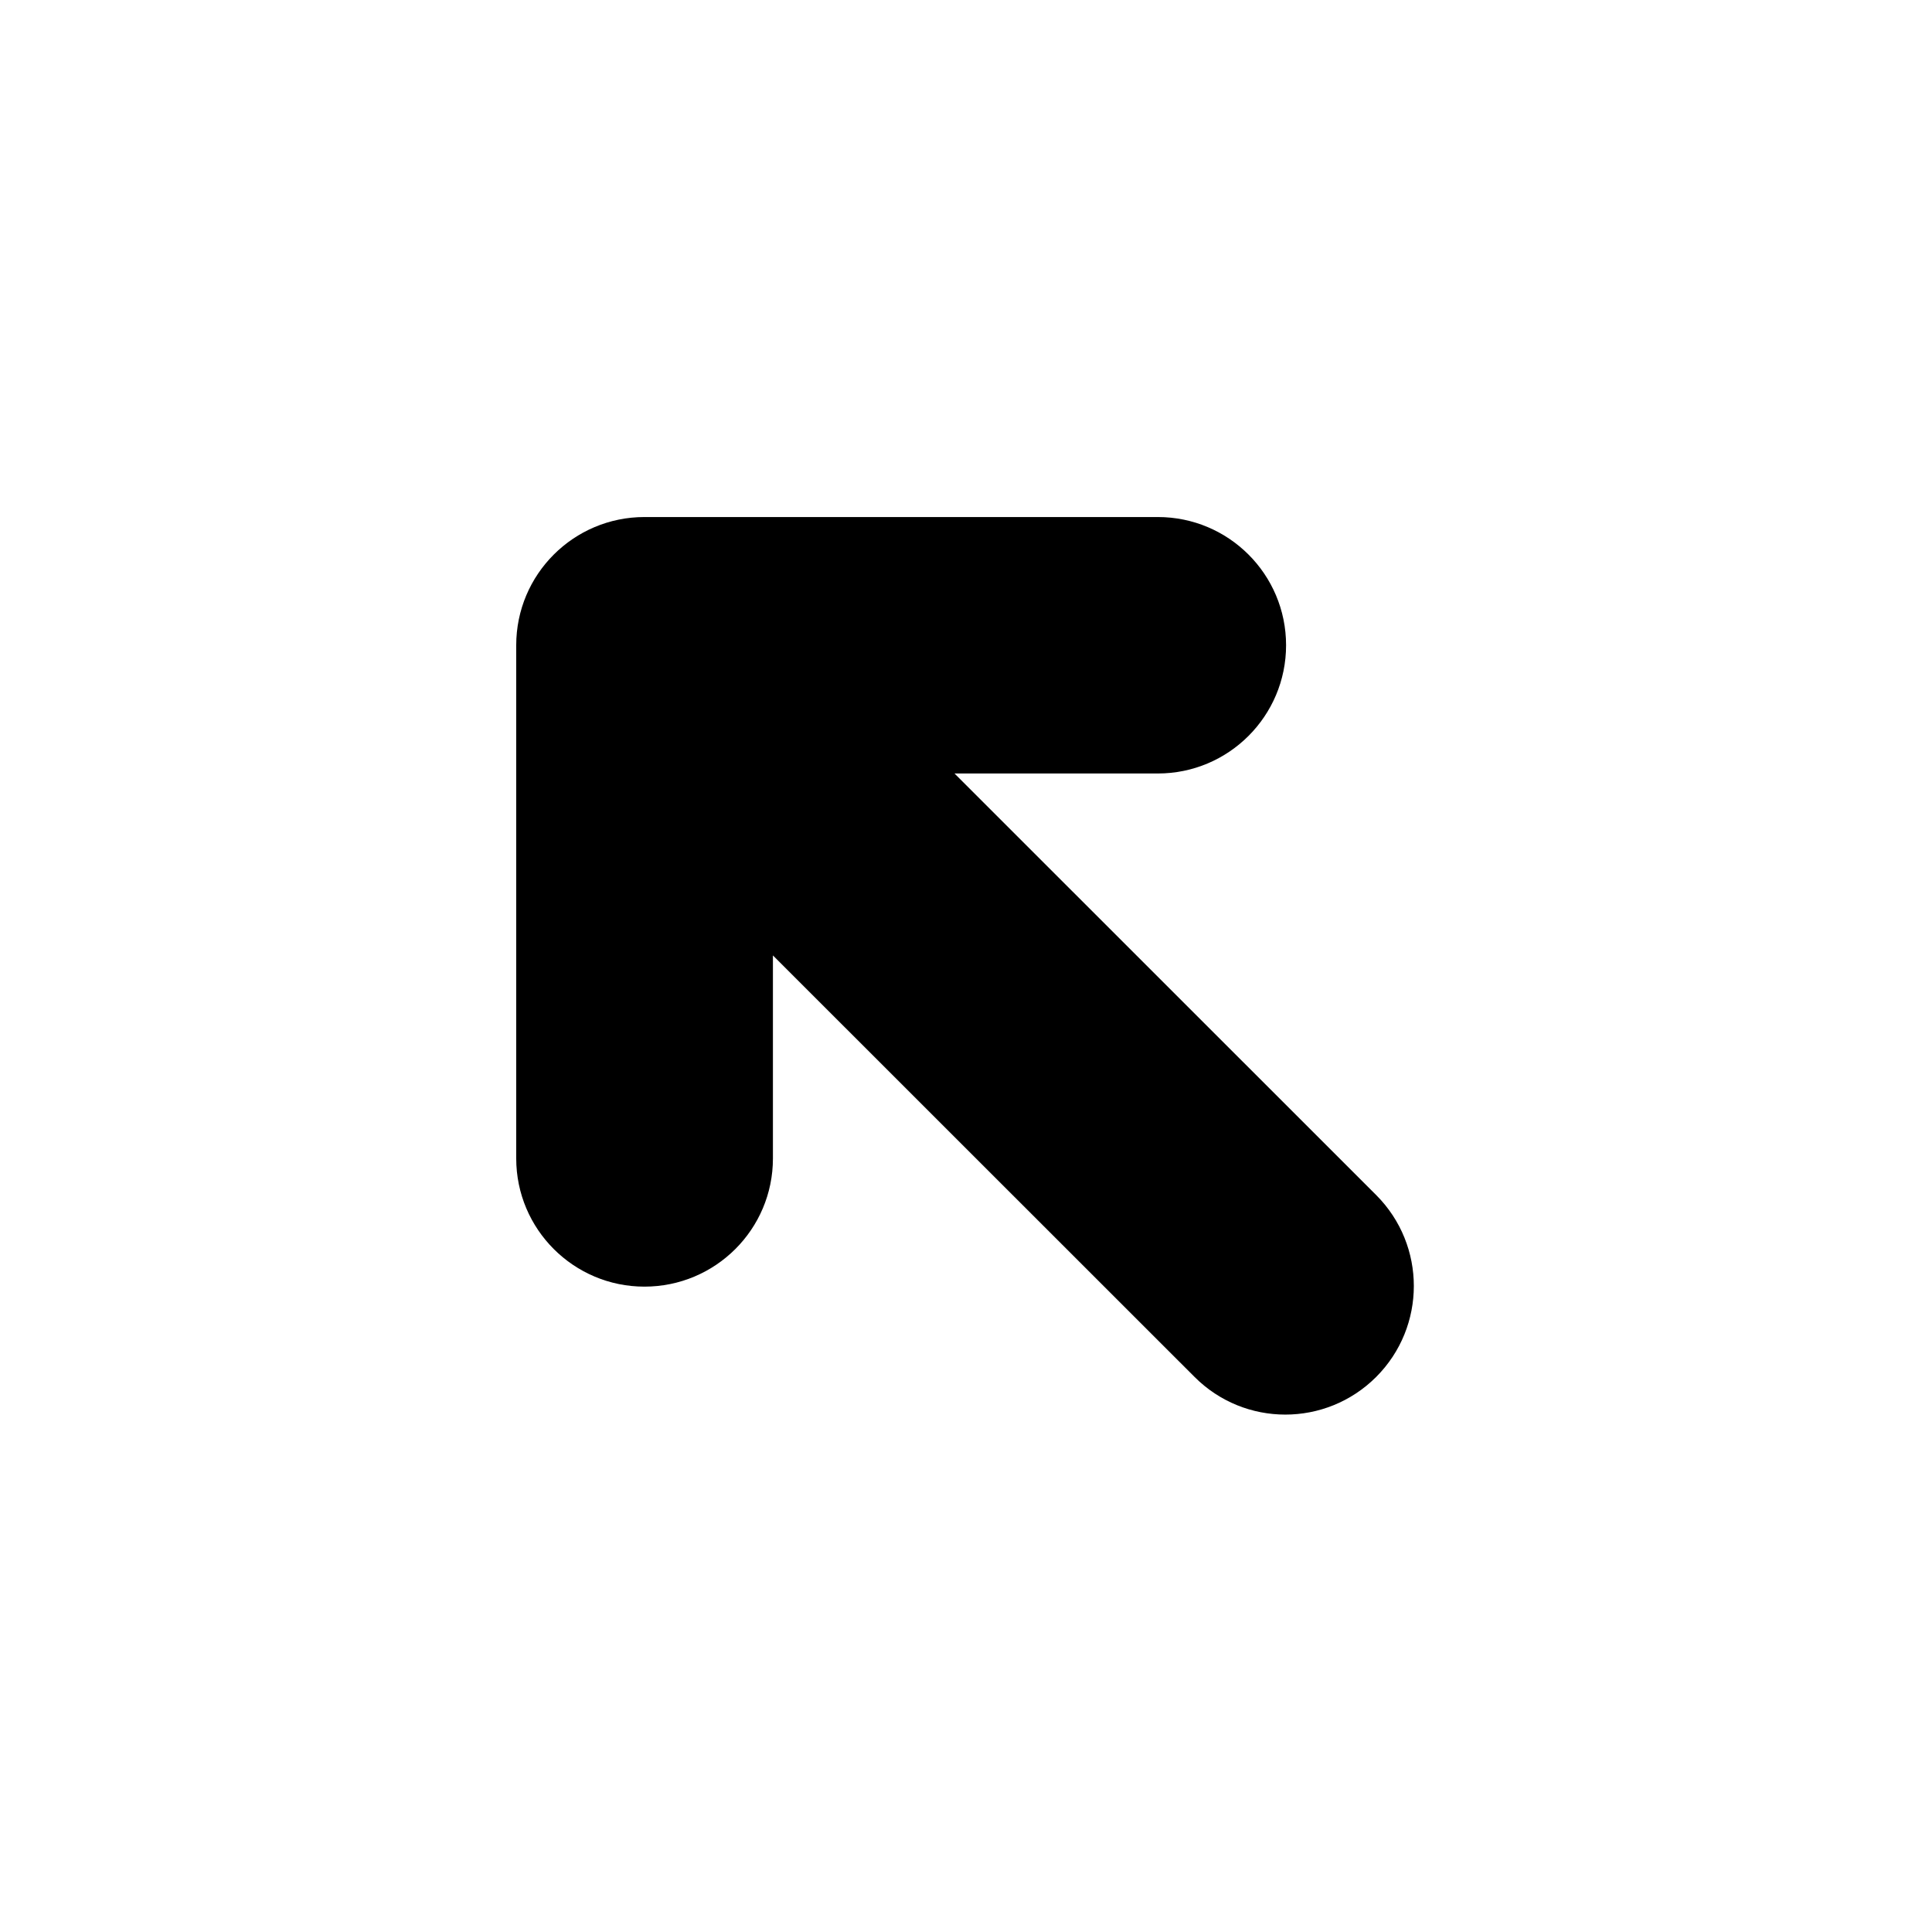
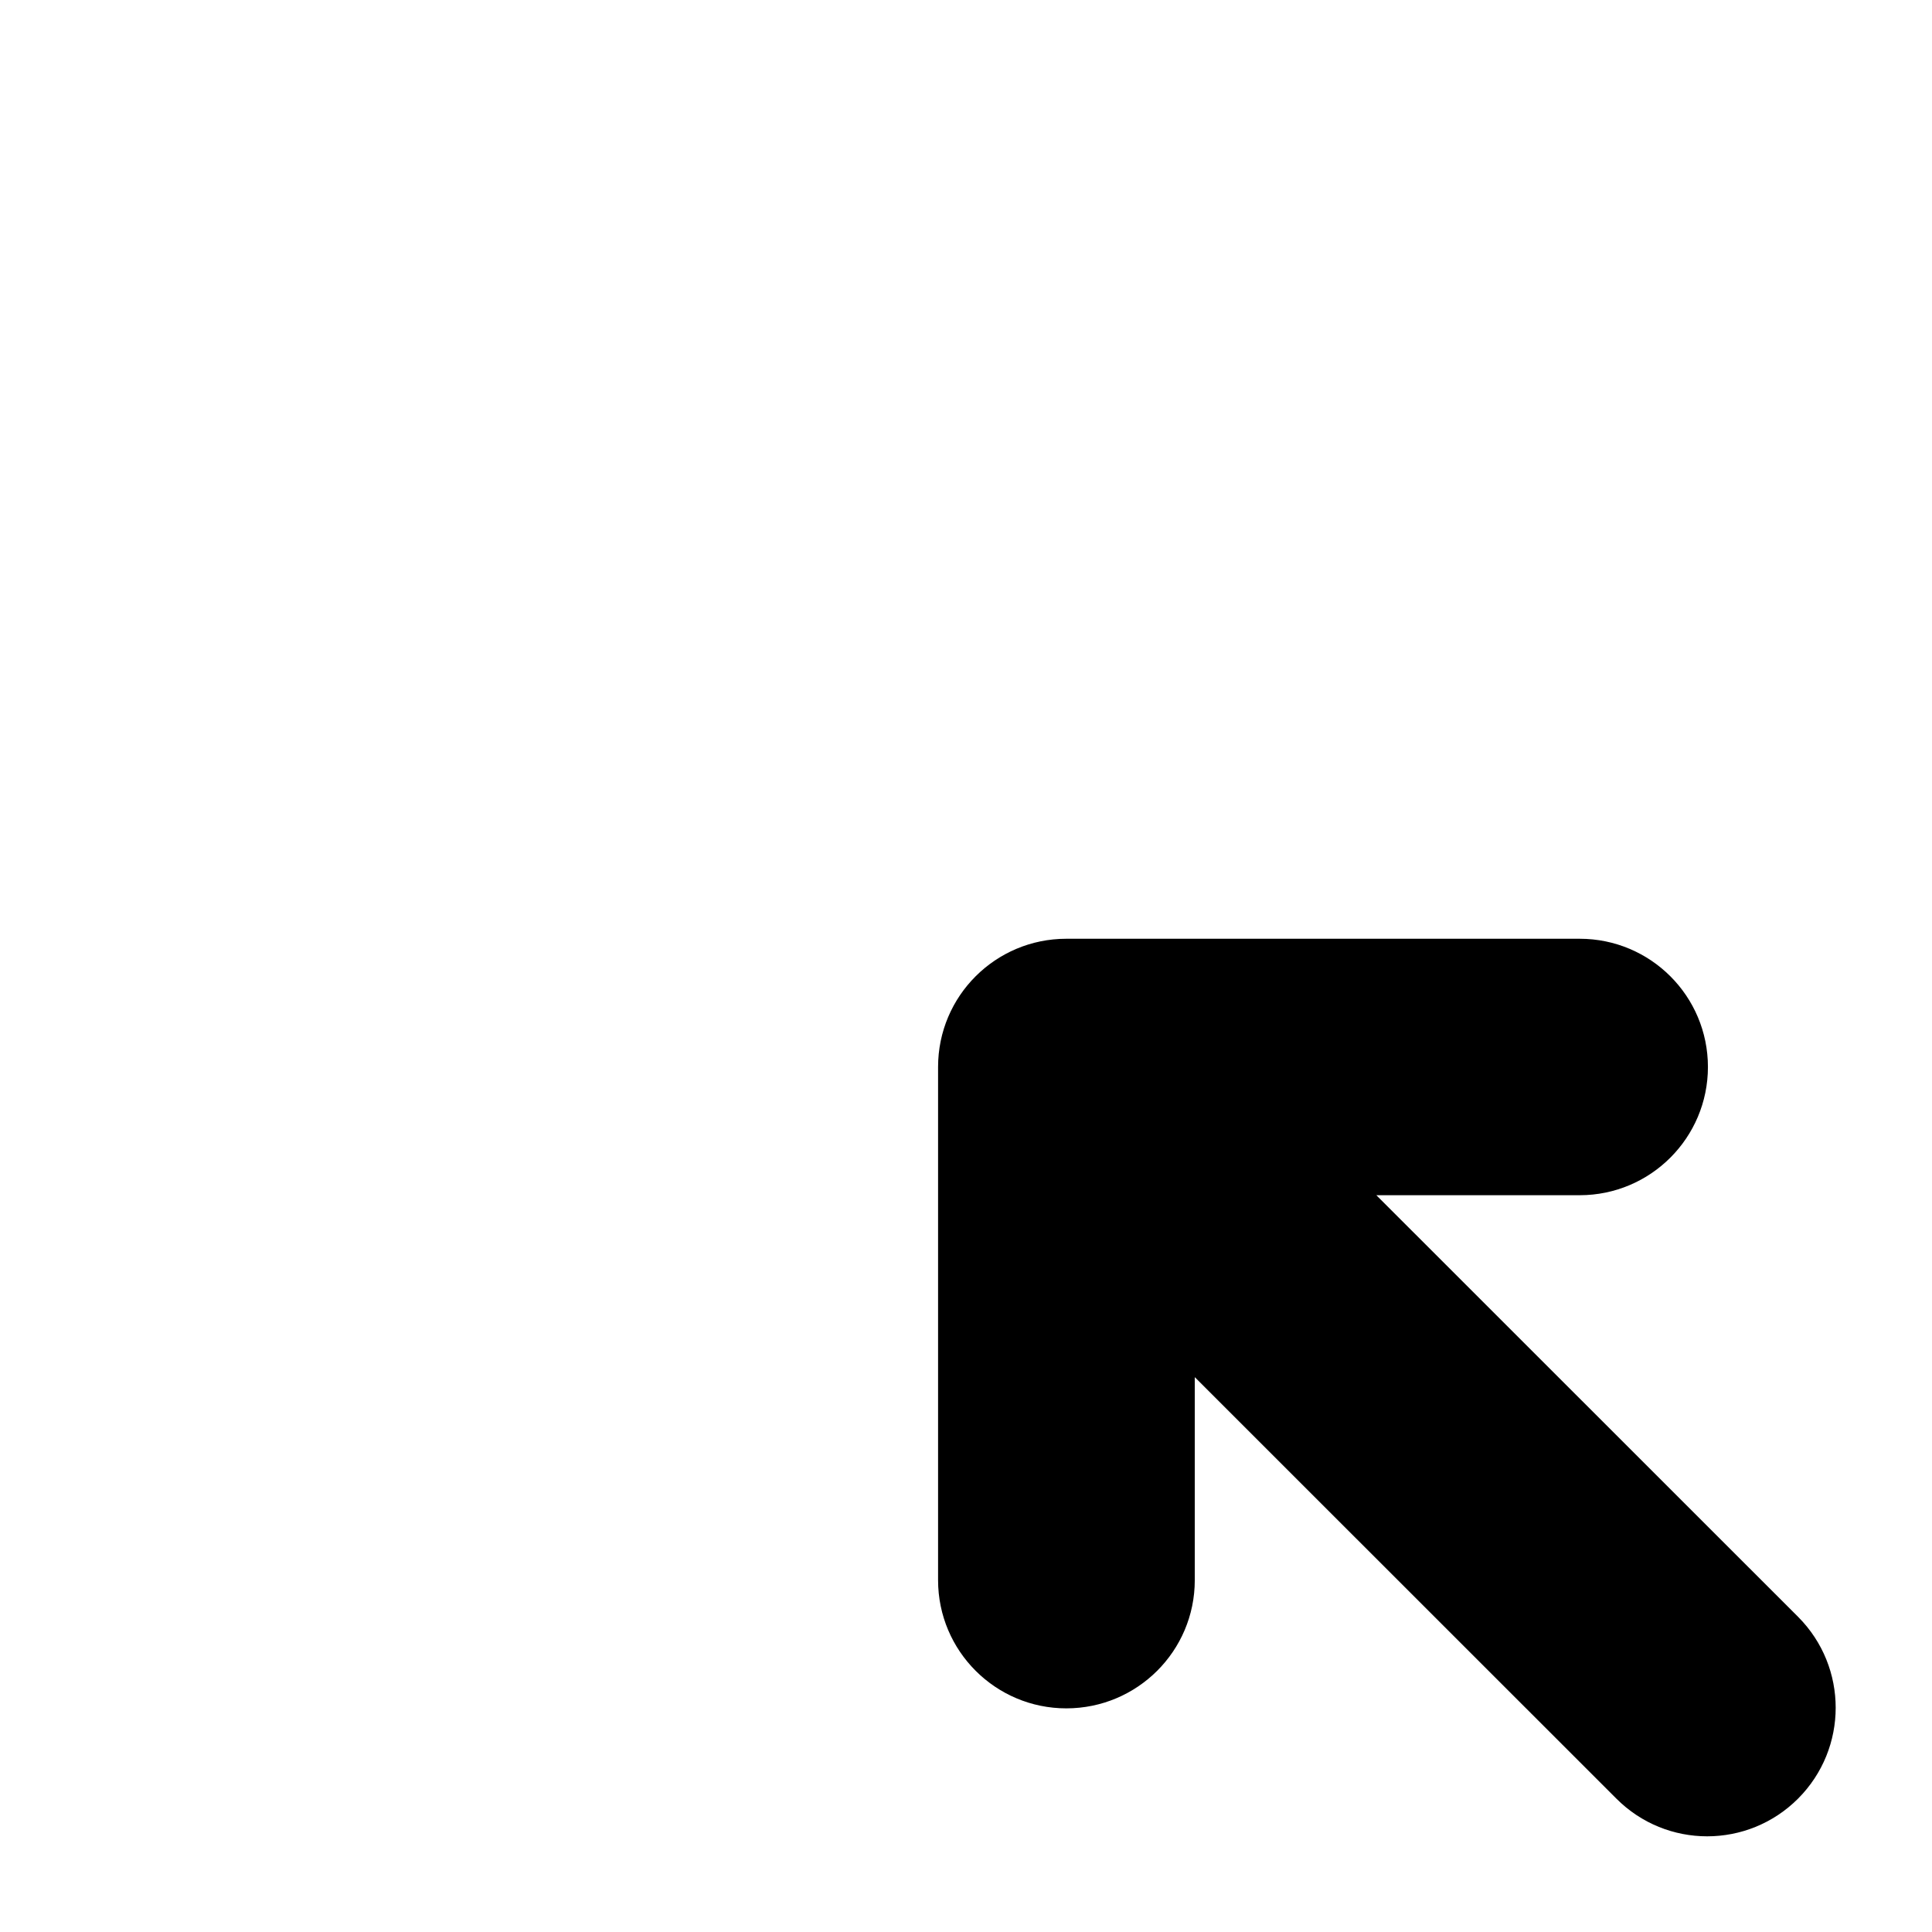
<svg xmlns="http://www.w3.org/2000/svg" width="500" height="500" viewBox="0 0 500 500">
  <g transform="translate(133.598,133.809)translate(116.151,116.145)rotate(0)translate(-116.151,-116.145) scale(33.184,33.184)" opacity="1">
    <defs class="defs" />
-     <path transform="translate(-1,-1)" d="M7.708,6.289l-3.29,-3.289h1.586c0.552,0 1,-0.448 1,-1c0,-0.553 -0.448,-1 -1,-1h-4.004c-0.551,0 -1,0.446 -1,1v4.002c0,0.553 0.449,1 1,1c0.553,0 1.002,-0.447 1.002,-1v-1.583l3.288,3.287c0.391,0.392 1.025,0.392 1.417,0c0.391,-0.392 0.391,-1.025 0.001,-1.417z" fill="#000000" class="fill c1" />
+     <path transform="translate(-1,-1)" d="M7.708,6.289h1.586c0.552,0 1,-0.448 1,-1c0,-0.553 -0.448,-1 -1,-1h-4.004c-0.551,0 -1,0.446 -1,1v4.002c0,0.553 0.449,1 1,1c0.553,0 1.002,-0.447 1.002,-1v-1.583l3.288,3.287c0.391,0.392 1.025,0.392 1.417,0c0.391,-0.392 0.391,-1.025 0.001,-1.417z" fill="#000000" class="fill c1" />
  </g>
</svg>